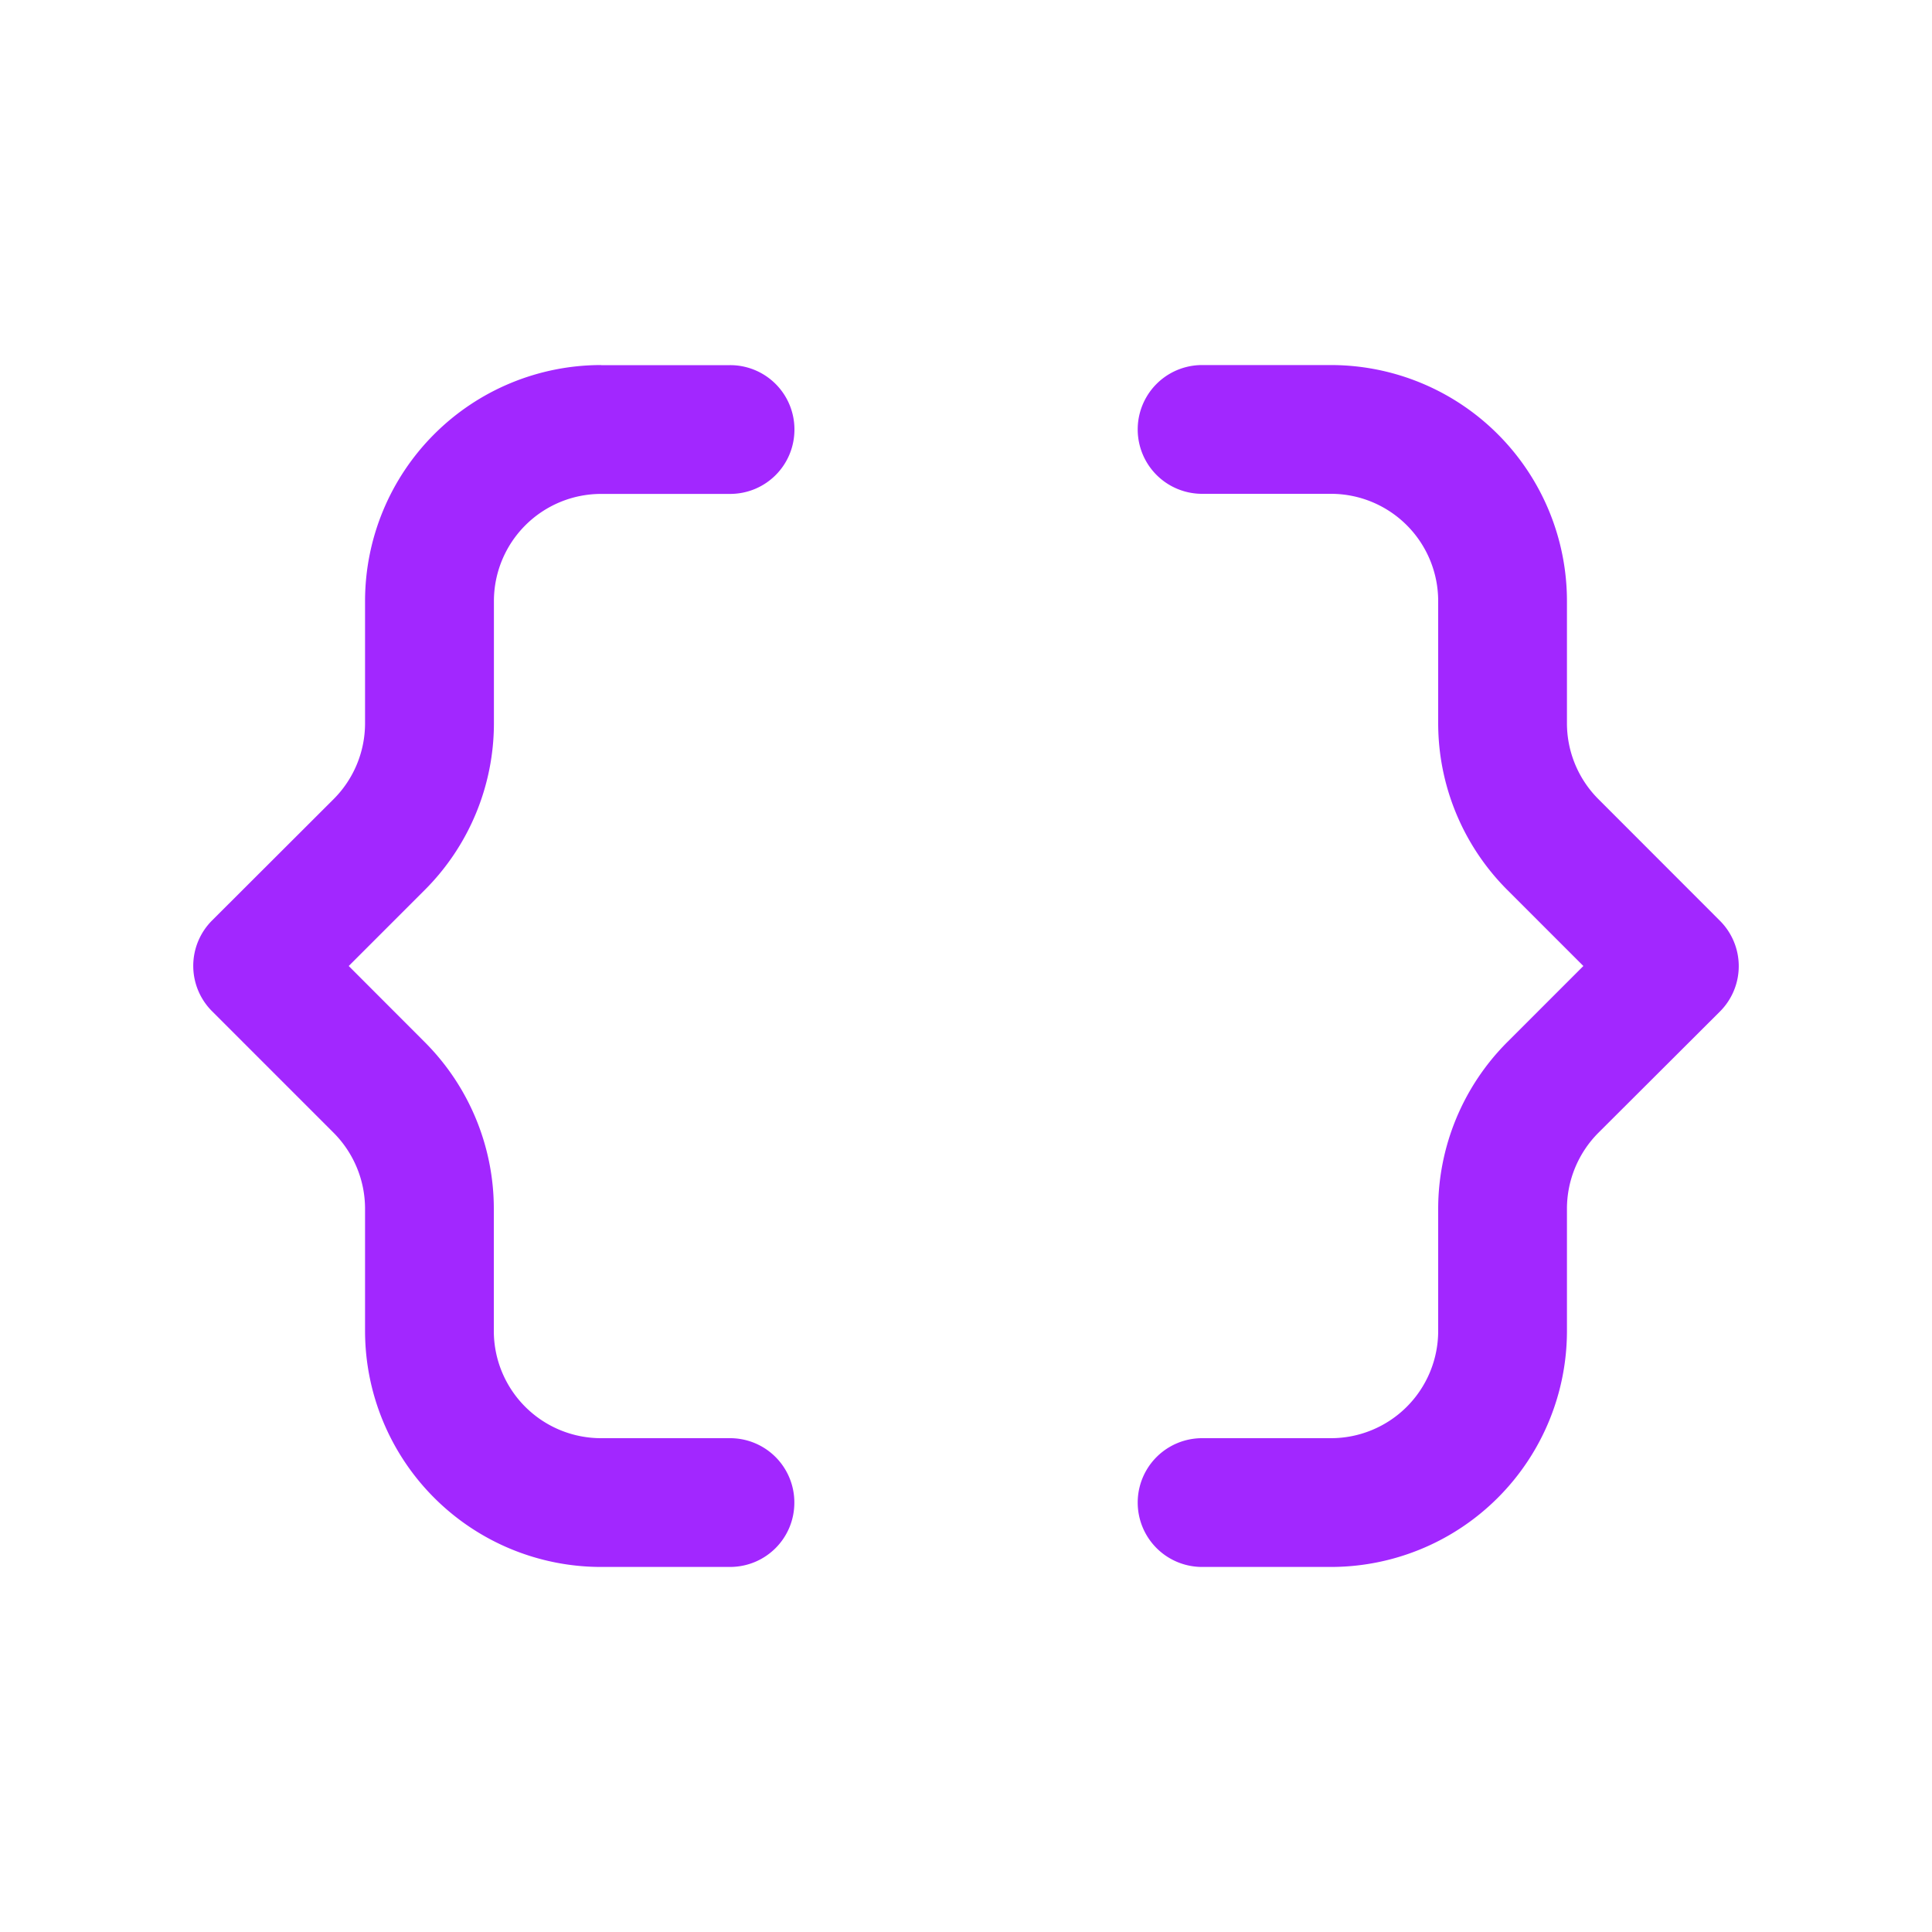
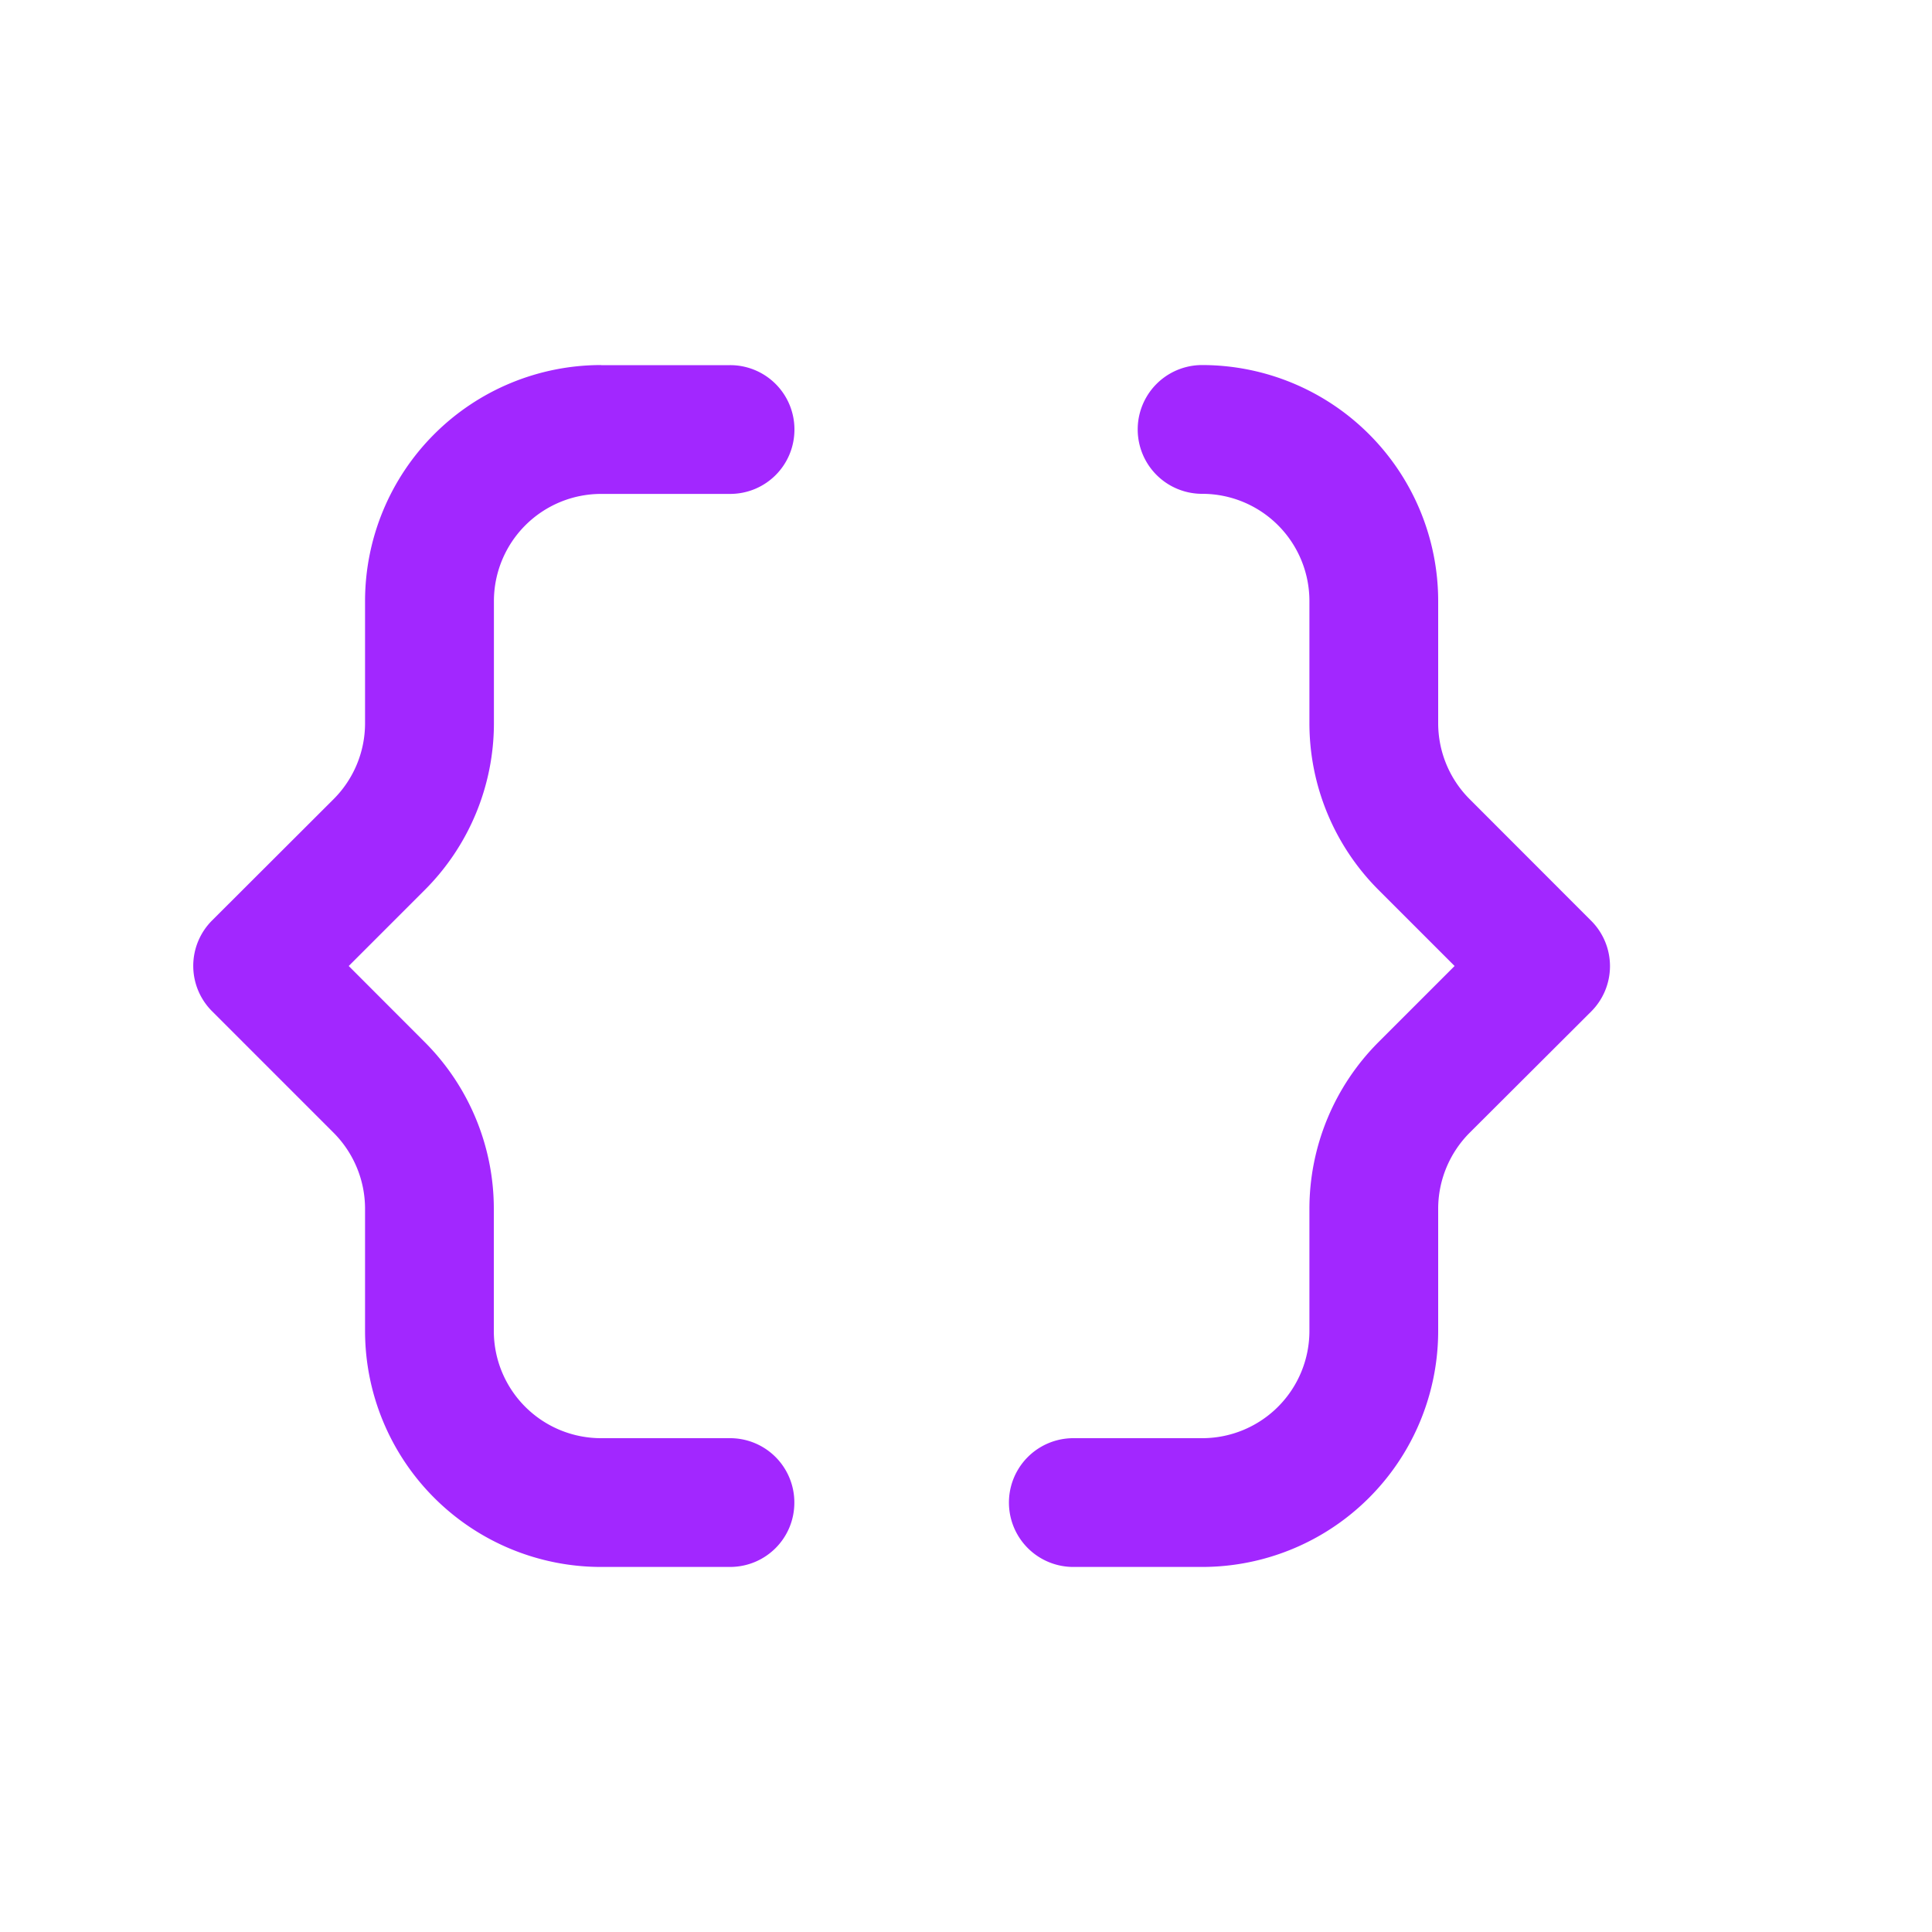
<svg xmlns="http://www.w3.org/2000/svg" width="20" height="20" fill="none">
-   <path fill="#A227FF" d="M6.223 3.779a2.444 2.444 0 0 0-2.444 2.444v1.264c0 .294-.117.577-.325.785L2.196 9.528a.664.664 0 0 0 0 .941l1.258 1.258c.208.209.325.492.325.786v1.264a2.444 2.444 0 0 0 2.444 2.444h1.333c.37 0 .667-.297.667-.666a.665.665 0 0 0-.667-.667H6.223a1.11 1.11 0 0 1-1.111-1.11v-1.265c0-.647-.258-1.269-.717-1.727L3.61 10l.786-.786c.459-.458.717-1.08.717-1.728V6.224a1.11 1.11 0 0 1 1.11-1.111h1.334c.37 0 .667-.297.667-.667a.665.665 0 0 0-.667-.666H6.223Zm7.554 0h-1.333a.666.666 0 1 0 0 1.333h1.333a1.11 1.11 0 0 1 1.111 1.11v1.264c0 .648.258 1.27.717 1.728l.786.786-.786.786a2.445 2.445 0 0 0-.717 1.727v1.264a1.11 1.11 0 0 1-1.11 1.111h-1.334a.665.665 0 1 0 0 1.333h1.333a2.444 2.444 0 0 0 2.444-2.444v-1.264c0-.294.117-.577.325-.786l1.258-1.255a.664.664 0 0 0 0-.941l-1.258-1.259a1.112 1.112 0 0 1-.325-.785V6.223a2.444 2.444 0 0 0-2.444-2.444Z" />
+   <path fill="#A227FF" d="M6.223 3.779a2.444 2.444 0 0 0-2.444 2.444v1.264c0 .294-.117.577-.325.785L2.196 9.528a.664.664 0 0 0 0 .941l1.258 1.258c.208.209.325.492.325.786v1.264a2.444 2.444 0 0 0 2.444 2.444h1.333c.37 0 .667-.297.667-.666a.665.665 0 0 0-.667-.667H6.223a1.11 1.11 0 0 1-1.111-1.11v-1.265c0-.647-.258-1.269-.717-1.727L3.61 10l.786-.786c.459-.458.717-1.08.717-1.728V6.224a1.11 1.11 0 0 1 1.11-1.111h1.334c.37 0 .667-.297.667-.667a.665.665 0 0 0-.667-.666H6.223Zm7.554 0h-1.333a.666.666 0 1 0 0 1.333a1.11 1.11 0 0 1 1.111 1.11v1.264c0 .648.258 1.27.717 1.728l.786.786-.786.786a2.445 2.445 0 0 0-.717 1.727v1.264a1.11 1.11 0 0 1-1.11 1.111h-1.334a.665.665 0 1 0 0 1.333h1.333a2.444 2.444 0 0 0 2.444-2.444v-1.264c0-.294.117-.577.325-.786l1.258-1.255a.664.664 0 0 0 0-.941l-1.258-1.259a1.112 1.112 0 0 1-.325-.785V6.223a2.444 2.444 0 0 0-2.444-2.444Z" />
</svg>